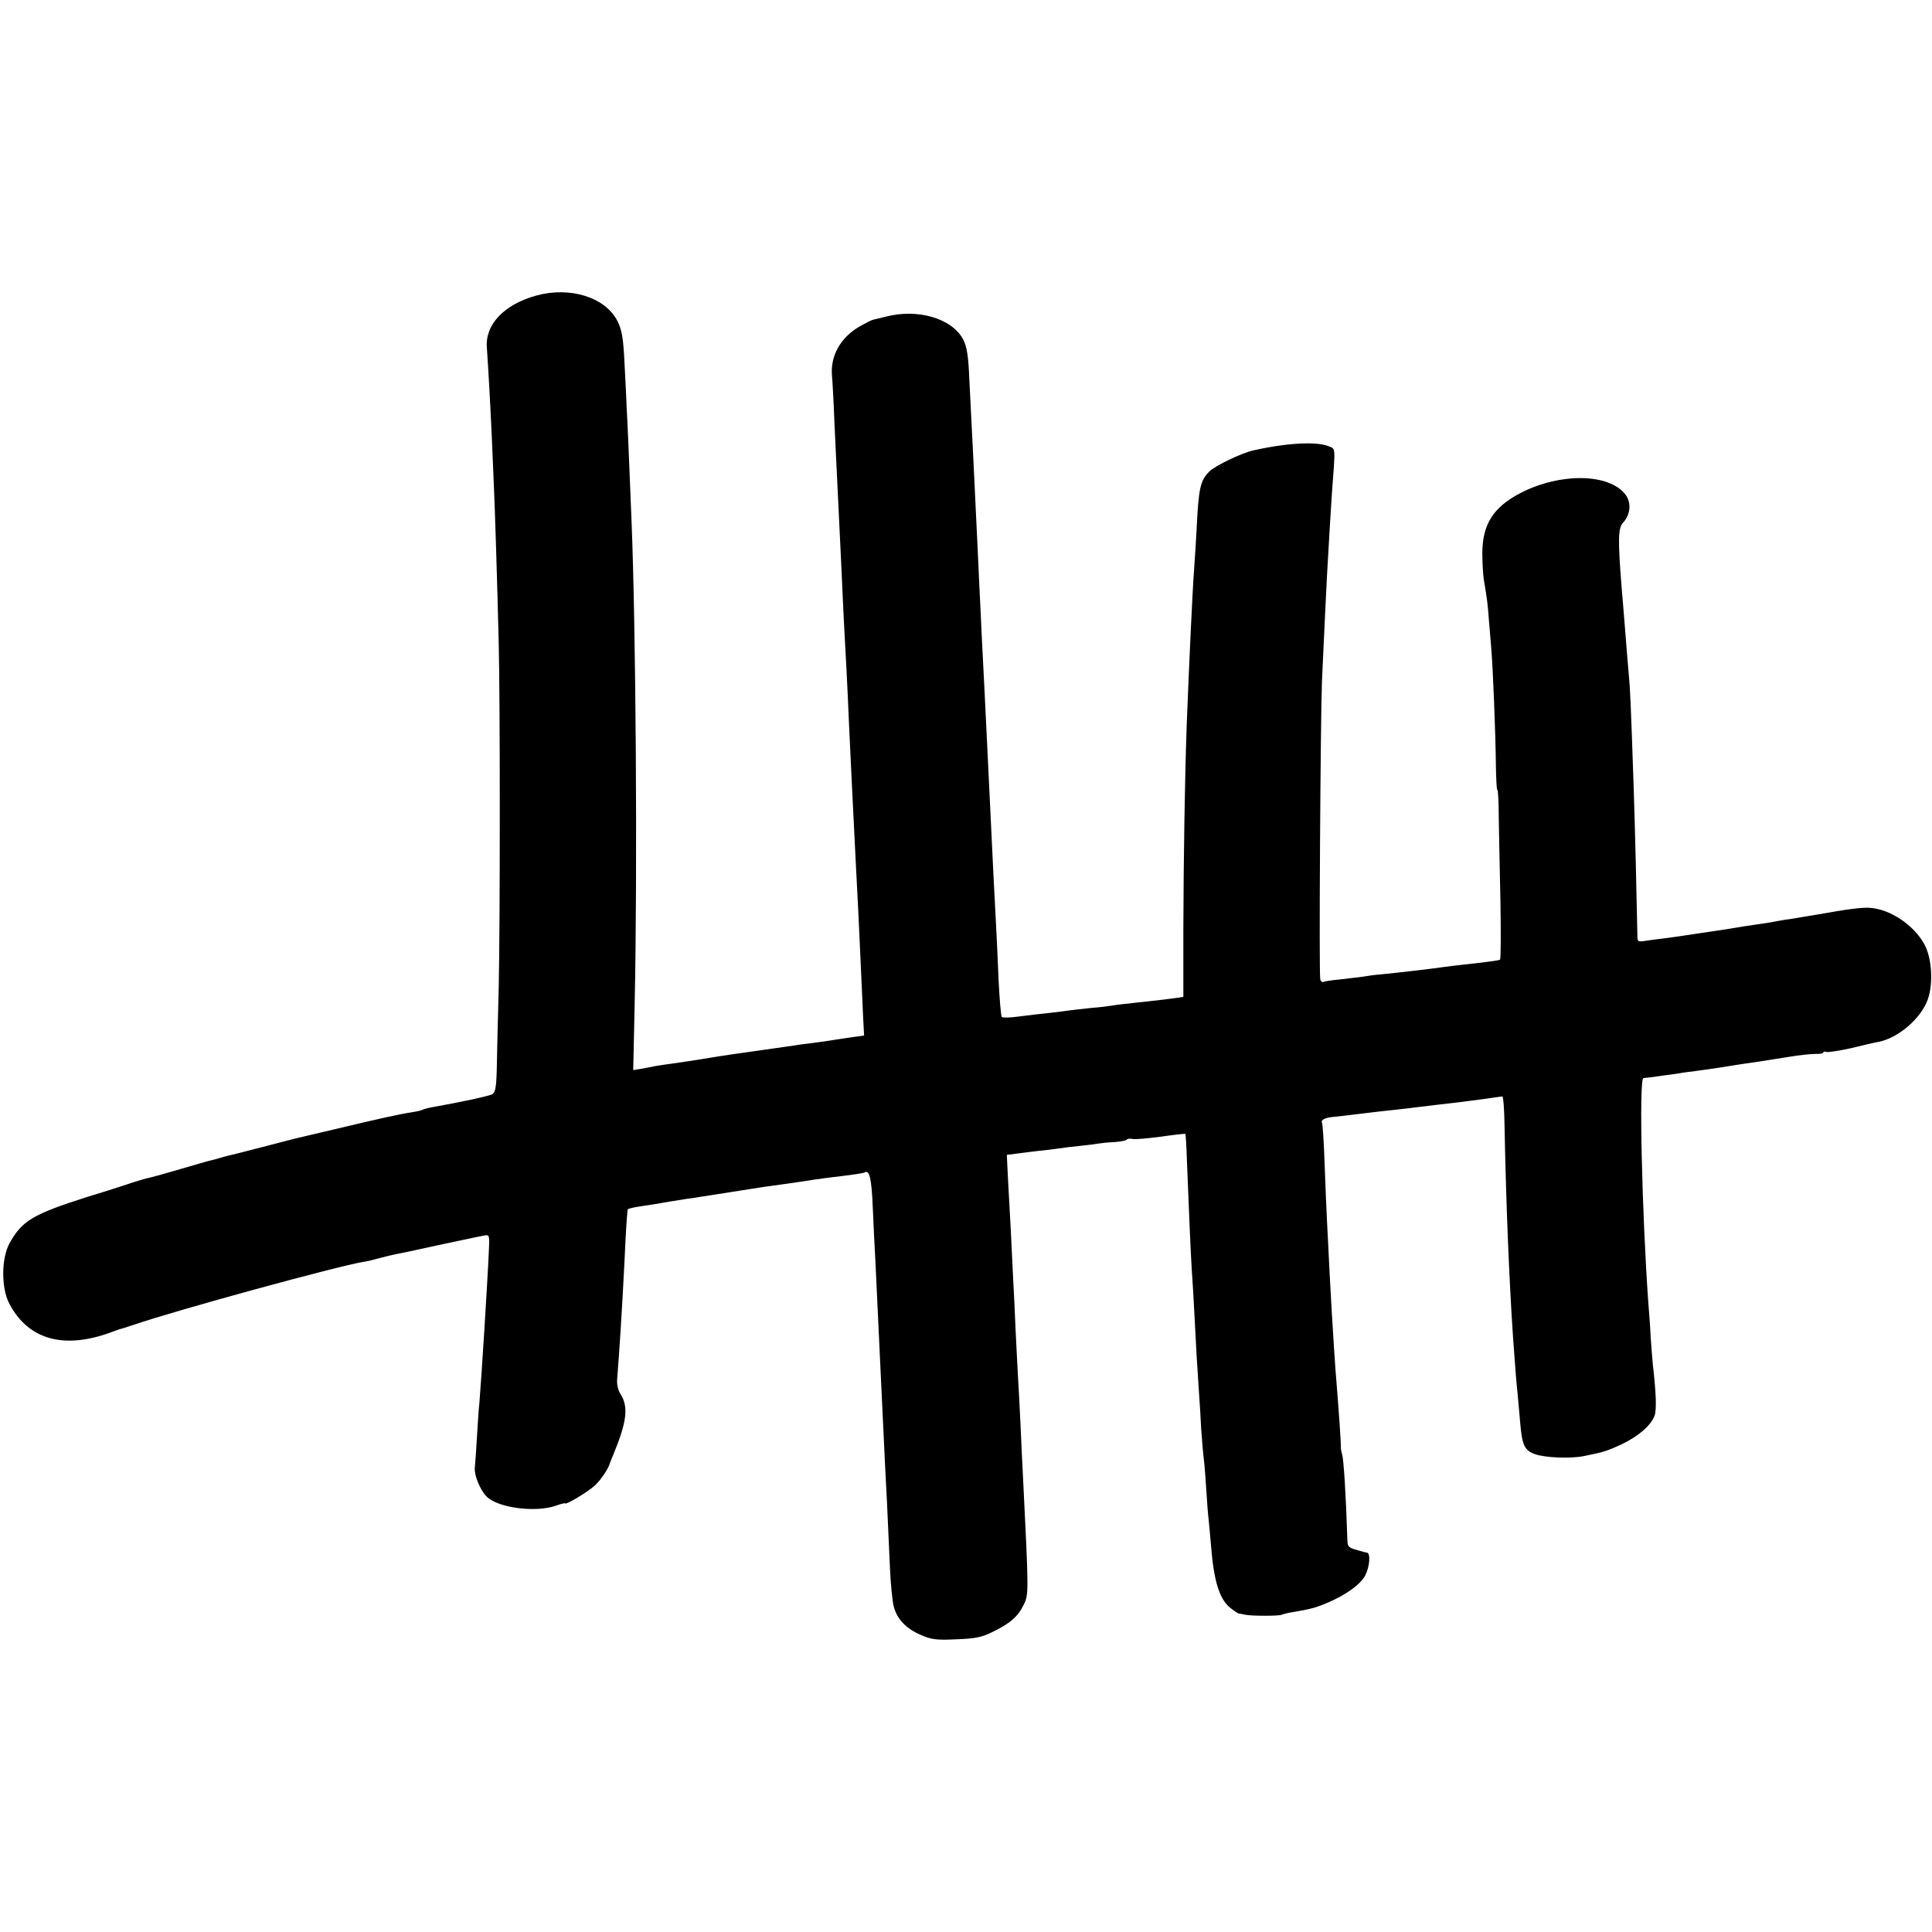
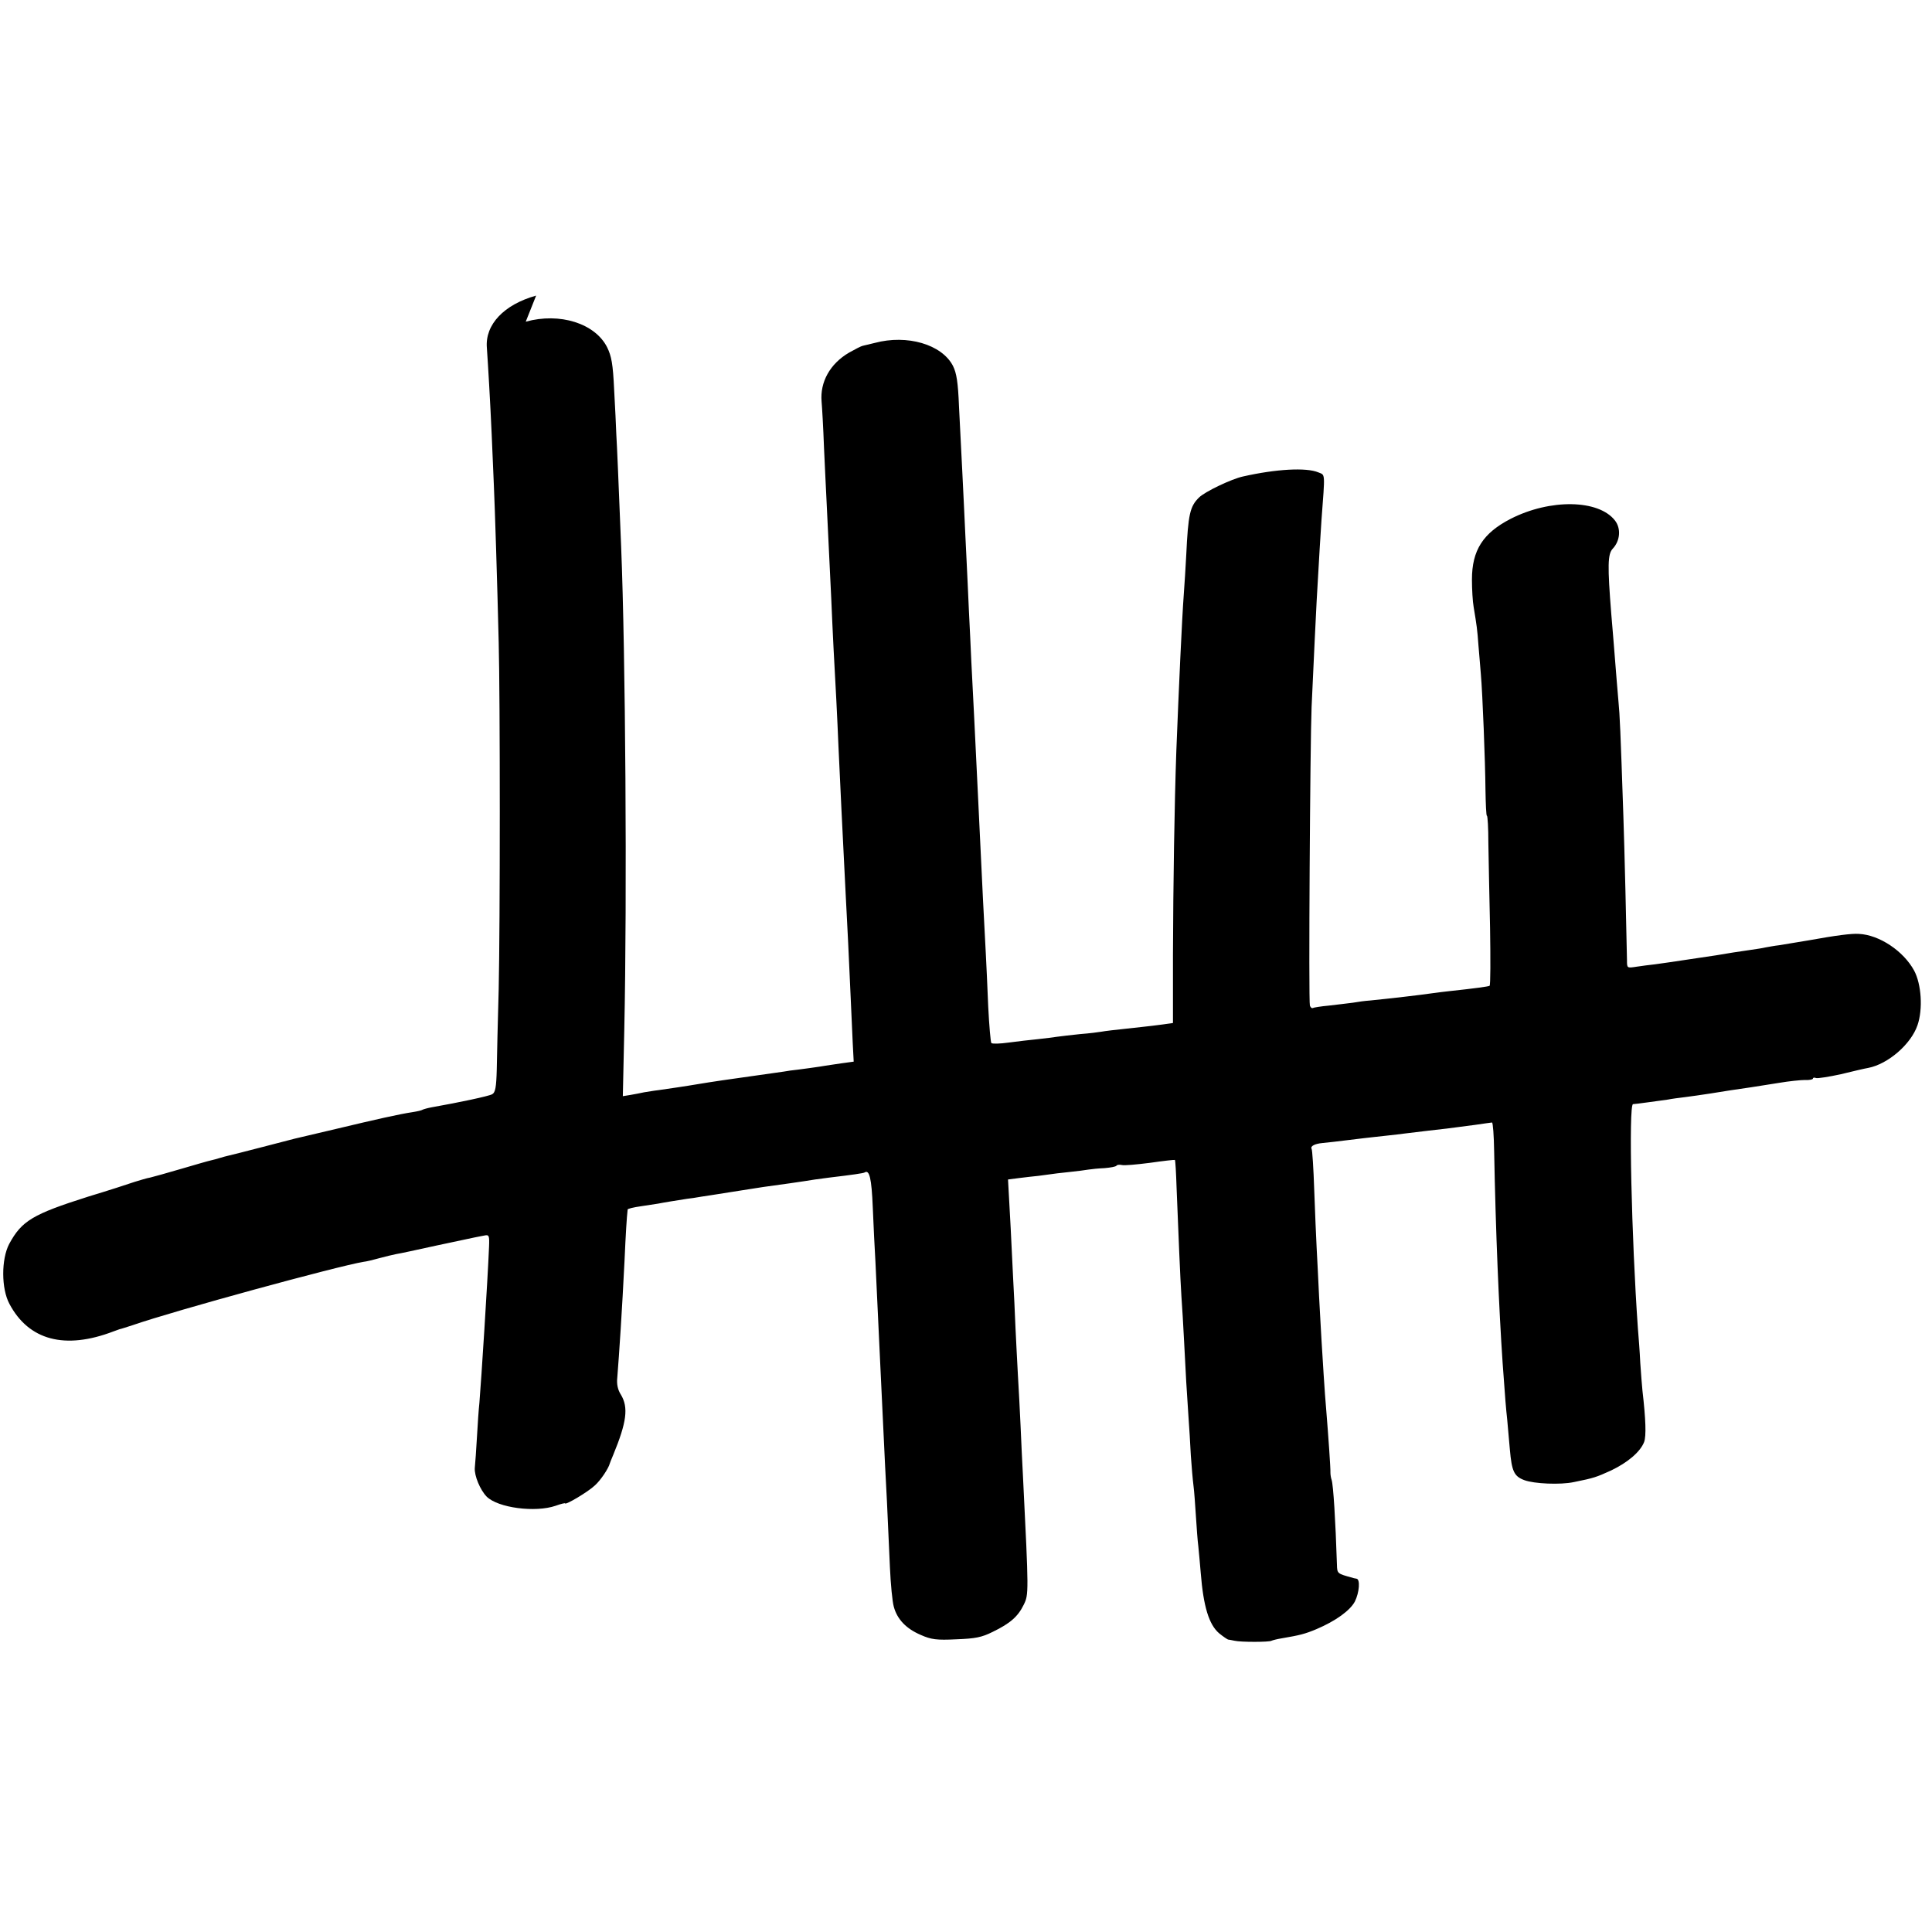
<svg xmlns="http://www.w3.org/2000/svg" version="1.0" width="800pt" height="800pt" viewBox="0 0 800 800" preserveAspectRatio="xMidYMid meet">
  <g transform="translate(0,800) scale(0.1,-0.1)" fill="#000000" stroke="none">
-     <path d="M2220 6776 c-133 -37 -212 -120 -204 -216 5 -72 14 -225 20 -360 3 -69 7 -163 9 -210 4 -88 14 -398 20 -650 6 -225 6 -1168 0 -1435 -4 -132 -7 -282 -8 -333 -2 -75 -6 -96 -19 -103 -14 -8 -137 -34 -250 -54 -17 -3 -34 -8 -38 -10 -4 -3 -22 -7 -41 -10 -54 -8 -152 -30 -319 -70 -85 -20 -162 -38 -170 -40 -8 -2 -69 -18 -135 -35 -66 -17 -128 -33 -138 -35 -10 -2 -27 -7 -37 -10 -10 -3 -27 -8 -37 -10 -10 -2 -65 -18 -123 -35 -58 -17 -115 -33 -128 -36 -13 -2 -42 -11 -65 -18 -23 -8 -109 -36 -192 -61 -230 -73 -275 -100 -327 -196 -33 -63 -33 -185 1 -248 80 -151 230 -191 431 -114 8 3 20 7 25 9 6 1 30 9 55 17 176 61 847 244 955 262 11 1 40 8 65 15 25 7 56 14 70 17 14 2 88 18 165 35 77 16 149 32 160 34 11 2 29 6 41 8 19 4 21 0 19 -47 -6 -144 -32 -550 -40 -647 -3 -25 -7 -88 -10 -140 -3 -52 -7 -110 -9 -129 -2 -32 22 -90 49 -118 47 -47 202 -67 286 -38 22 8 39 12 39 10 0 -9 96 48 123 74 24 21 57 71 62 91 1 3 7 19 14 35 56 136 64 197 32 250 -13 20 -18 44 -15 70 8 100 20 282 30 484 5 113 9 178 13 213 1 3 25 9 54 13 28 4 61 9 72 11 19 4 81 14 120 20 11 1 38 5 60 9 22 3 51 8 65 10 14 2 57 9 95 15 39 6 82 13 96 15 39 5 180 25 214 31 17 2 44 6 60 8 93 11 141 18 145 21 20 13 29 -23 34 -145 3 -74 8 -175 11 -225 4 -88 12 -256 20 -425 9 -194 16 -330 20 -420 5 -93 9 -164 20 -420 3 -69 10 -142 16 -163 14 -52 51 -91 112 -117 43 -19 65 -22 147 -18 79 3 105 8 151 31 72 35 104 63 128 112 21 43 21 47 -3 530 -3 50 -7 144 -10 210 -3 66 -8 161 -11 210 -3 50 -7 137 -10 195 -2 58 -7 152 -10 210 -3 58 -7 150 -10 205 -3 55 -8 146 -11 201 l-5 102 48 6 c26 4 66 8 88 11 22 2 56 6 75 9 19 3 60 8 91 11 31 3 67 8 79 10 12 2 42 5 66 6 25 2 47 6 50 10 2 4 12 5 22 3 9 -3 62 2 117 9 55 8 101 13 103 12 2 -2 5 -54 7 -116 8 -201 15 -372 20 -449 3 -41 8 -124 11 -185 3 -60 7 -137 9 -170 2 -33 6 -96 9 -140 3 -44 8 -118 10 -164 3 -45 8 -102 11 -125 3 -22 7 -79 10 -126 3 -47 7 -103 10 -125 2 -22 7 -71 10 -110 11 -139 34 -214 76 -250 17 -14 34 -25 37 -26 4 0 16 -3 27 -5 25 -6 144 -6 153 0 4 2 23 7 42 10 76 13 96 18 144 38 80 34 139 77 159 114 19 38 23 93 7 95 -5 1 -13 2 -17 4 -63 17 -63 17 -64 54 -6 185 -15 329 -22 351 -3 8 -5 22 -5 30 1 16 -9 157 -17 255 -3 33 -8 101 -11 150 -3 50 -7 115 -9 145 -2 30 -6 111 -10 180 -3 69 -8 159 -10 200 -2 41 -7 149 -10 239 -3 90 -8 168 -11 172 -6 11 13 21 45 24 23 2 48 5 171 20 19 2 60 7 90 10 30 3 69 8 85 10 67 8 123 15 170 20 28 4 79 10 115 15 36 5 68 10 71 10 4 0 8 -55 9 -122 6 -324 20 -653 35 -873 11 -156 14 -189 19 -235 2 -25 7 -81 11 -124 8 -90 17 -111 60 -127 40 -15 149 -20 205 -8 84 17 92 20 154 48 69 33 121 77 137 118 9 25 7 92 -7 213 -2 19 -6 71 -9 115 -2 44 -7 109 -10 145 -26 368 -39 924 -20 926 10 0 100 13 145 19 14 3 45 7 70 10 25 3 72 10 105 15 61 10 100 16 170 26 22 3 73 12 114 18 41 7 90 12 108 12 18 -1 33 2 33 6 0 4 6 5 13 2 7 -2 53 5 103 16 49 12 100 24 113 26 82 16 177 98 204 177 23 67 16 170 -14 226 -44 81 -144 148 -229 152 -30 2 -93 -6 -209 -27 -47 -8 -102 -17 -121 -20 -19 -2 -44 -7 -56 -9 -12 -3 -39 -7 -60 -10 -21 -3 -55 -8 -74 -11 -58 -10 -71 -12 -180 -28 -58 -9 -122 -18 -144 -21 -21 -2 -56 -7 -77 -10 -39 -6 -39 -6 -39 27 -1 72 -11 490 -15 598 -12 356 -15 420 -20 470 -4 49 -9 102 -20 245 -2 22 -6 76 -10 120 -16 201 -15 249 6 271 31 33 35 84 9 117 -68 87 -268 90 -431 7 -115 -59 -161 -130 -161 -252 0 -40 3 -91 7 -113 13 -79 15 -91 20 -160 3 -38 8 -92 10 -120 7 -80 18 -360 19 -477 1 -60 3 -108 6 -108 3 0 6 -51 6 -113 1 -61 4 -219 7 -350 2 -130 2 -239 -2 -241 -5 -3 -63 -11 -166 -22 -16 -2 -46 -5 -65 -8 -63 -9 -176 -22 -265 -31 -17 -1 -48 -5 -70 -9 -22 -3 -67 -8 -100 -12 -33 -3 -63 -8 -66 -10 -4 -2 -9 2 -12 10 -6 14 1 1091 7 1236 10 222 17 362 21 440 12 210 15 260 20 335 15 200 16 185 -13 197 -50 21 -175 14 -312 -17 -47 -10 -158 -63 -182 -87 -38 -37 -45 -70 -53 -238 -3 -52 -7 -124 -10 -160 -8 -106 -21 -396 -31 -650 -8 -225 -13 -549 -14 -846 l0 -282 -42 -6 c-24 -3 -61 -8 -83 -10 -131 -14 -154 -17 -171 -20 -11 -2 -50 -7 -89 -10 -38 -4 -81 -9 -95 -11 -14 -2 -50 -7 -80 -10 -30 -3 -84 -9 -120 -14 -36 -5 -68 -6 -72 -2 -3 3 -9 71 -13 151 -3 80 -8 179 -10 220 -5 84 -16 308 -31 625 -14 288 -22 456 -29 585 -2 52 -7 147 -10 210 -3 63 -7 160 -10 215 -3 55 -7 150 -10 210 -5 108 -8 160 -21 420 -4 100 -10 138 -25 168 -46 89 -190 131 -324 95 -22 -5 -45 -11 -50 -12 -6 -1 -31 -14 -56 -28 -79 -46 -121 -122 -114 -203 2 -22 7 -107 10 -190 4 -82 8 -177 10 -210 6 -122 16 -333 20 -415 5 -122 14 -299 21 -420 3 -58 7 -145 9 -195 8 -168 15 -325 30 -615 3 -52 7 -140 10 -195 6 -133 15 -322 19 -417 l4 -76 -51 -7 c-29 -4 -59 -9 -67 -10 -15 -3 -108 -16 -145 -20 -11 -2 -38 -6 -60 -9 -215 -30 -267 -38 -315 -46 -65 -11 -122 -19 -170 -26 -19 -2 -46 -7 -60 -9 -14 -3 -39 -8 -57 -11 l-31 -5 6 273 c12 558 5 1557 -13 2003 -11 273 -17 417 -20 465 -1 30 -5 114 -9 185 -5 107 -11 138 -29 175 -50 99 -196 145 -337 106z" />
+     <path d="M2220 6776 c-133 -37 -212 -120 -204 -216 5 -72 14 -225 20 -360 3 -69 7 -163 9 -210 4 -88 14 -398 20 -650 6 -225 6 -1168 0 -1435 -4 -132 -7 -282 -8 -333 -2 -75 -6 -96 -19 -103 -14 -8 -137 -34 -250 -54 -17 -3 -34 -8 -38 -10 -4 -3 -22 -7 -41 -10 -54 -8 -152 -30 -319 -70 -85 -20 -162 -38 -170 -40 -8 -2 -69 -18 -135 -35 -66 -17 -128 -33 -138 -35 -10 -2 -27 -7 -37 -10 -10 -3 -27 -8 -37 -10 -10 -2 -65 -18 -123 -35 -58 -17 -115 -33 -128 -36 -13 -2 -42 -11 -65 -18 -23 -8 -109 -36 -192 -61 -230 -73 -275 -100 -327 -196 -33 -63 -33 -185 1 -248 80 -151 230 -191 431 -114 8 3 20 7 25 9 6 1 30 9 55 17 176 61 847 244 955 262 11 1 40 8 65 15 25 7 56 14 70 17 14 2 88 18 165 35 77 16 149 32 160 34 11 2 29 6 41 8 19 4 21 0 19 -47 -6 -144 -32 -550 -40 -647 -3 -25 -7 -88 -10 -140 -3 -52 -7 -110 -9 -129 -2 -32 22 -90 49 -118 47 -47 202 -67 286 -38 22 8 39 12 39 10 0 -9 96 48 123 74 24 21 57 71 62 91 1 3 7 19 14 35 56 136 64 197 32 250 -13 20 -18 44 -15 70 8 100 20 282 30 484 5 113 9 178 13 213 1 3 25 9 54 13 28 4 61 9 72 11 19 4 81 14 120 20 11 1 38 5 60 9 22 3 51 8 65 10 14 2 57 9 95 15 39 6 82 13 96 15 39 5 180 25 214 31 17 2 44 6 60 8 93 11 141 18 145 21 20 13 29 -23 34 -145 3 -74 8 -175 11 -225 4 -88 12 -256 20 -425 9 -194 16 -330 20 -420 5 -93 9 -164 20 -420 3 -69 10 -142 16 -163 14 -52 51 -91 112 -117 43 -19 65 -22 147 -18 79 3 105 8 151 31 72 35 104 63 128 112 21 43 21 47 -3 530 -3 50 -7 144 -10 210 -3 66 -8 161 -11 210 -3 50 -7 137 -10 195 -2 58 -7 152 -10 210 -3 58 -7 150 -10 205 -3 55 -8 146 -11 201 c26 4 66 8 88 11 22 2 56 6 75 9 19 3 60 8 91 11 31 3 67 8 79 10 12 2 42 5 66 6 25 2 47 6 50 10 2 4 12 5 22 3 9 -3 62 2 117 9 55 8 101 13 103 12 2 -2 5 -54 7 -116 8 -201 15 -372 20 -449 3 -41 8 -124 11 -185 3 -60 7 -137 9 -170 2 -33 6 -96 9 -140 3 -44 8 -118 10 -164 3 -45 8 -102 11 -125 3 -22 7 -79 10 -126 3 -47 7 -103 10 -125 2 -22 7 -71 10 -110 11 -139 34 -214 76 -250 17 -14 34 -25 37 -26 4 0 16 -3 27 -5 25 -6 144 -6 153 0 4 2 23 7 42 10 76 13 96 18 144 38 80 34 139 77 159 114 19 38 23 93 7 95 -5 1 -13 2 -17 4 -63 17 -63 17 -64 54 -6 185 -15 329 -22 351 -3 8 -5 22 -5 30 1 16 -9 157 -17 255 -3 33 -8 101 -11 150 -3 50 -7 115 -9 145 -2 30 -6 111 -10 180 -3 69 -8 159 -10 200 -2 41 -7 149 -10 239 -3 90 -8 168 -11 172 -6 11 13 21 45 24 23 2 48 5 171 20 19 2 60 7 90 10 30 3 69 8 85 10 67 8 123 15 170 20 28 4 79 10 115 15 36 5 68 10 71 10 4 0 8 -55 9 -122 6 -324 20 -653 35 -873 11 -156 14 -189 19 -235 2 -25 7 -81 11 -124 8 -90 17 -111 60 -127 40 -15 149 -20 205 -8 84 17 92 20 154 48 69 33 121 77 137 118 9 25 7 92 -7 213 -2 19 -6 71 -9 115 -2 44 -7 109 -10 145 -26 368 -39 924 -20 926 10 0 100 13 145 19 14 3 45 7 70 10 25 3 72 10 105 15 61 10 100 16 170 26 22 3 73 12 114 18 41 7 90 12 108 12 18 -1 33 2 33 6 0 4 6 5 13 2 7 -2 53 5 103 16 49 12 100 24 113 26 82 16 177 98 204 177 23 67 16 170 -14 226 -44 81 -144 148 -229 152 -30 2 -93 -6 -209 -27 -47 -8 -102 -17 -121 -20 -19 -2 -44 -7 -56 -9 -12 -3 -39 -7 -60 -10 -21 -3 -55 -8 -74 -11 -58 -10 -71 -12 -180 -28 -58 -9 -122 -18 -144 -21 -21 -2 -56 -7 -77 -10 -39 -6 -39 -6 -39 27 -1 72 -11 490 -15 598 -12 356 -15 420 -20 470 -4 49 -9 102 -20 245 -2 22 -6 76 -10 120 -16 201 -15 249 6 271 31 33 35 84 9 117 -68 87 -268 90 -431 7 -115 -59 -161 -130 -161 -252 0 -40 3 -91 7 -113 13 -79 15 -91 20 -160 3 -38 8 -92 10 -120 7 -80 18 -360 19 -477 1 -60 3 -108 6 -108 3 0 6 -51 6 -113 1 -61 4 -219 7 -350 2 -130 2 -239 -2 -241 -5 -3 -63 -11 -166 -22 -16 -2 -46 -5 -65 -8 -63 -9 -176 -22 -265 -31 -17 -1 -48 -5 -70 -9 -22 -3 -67 -8 -100 -12 -33 -3 -63 -8 -66 -10 -4 -2 -9 2 -12 10 -6 14 1 1091 7 1236 10 222 17 362 21 440 12 210 15 260 20 335 15 200 16 185 -13 197 -50 21 -175 14 -312 -17 -47 -10 -158 -63 -182 -87 -38 -37 -45 -70 -53 -238 -3 -52 -7 -124 -10 -160 -8 -106 -21 -396 -31 -650 -8 -225 -13 -549 -14 -846 l0 -282 -42 -6 c-24 -3 -61 -8 -83 -10 -131 -14 -154 -17 -171 -20 -11 -2 -50 -7 -89 -10 -38 -4 -81 -9 -95 -11 -14 -2 -50 -7 -80 -10 -30 -3 -84 -9 -120 -14 -36 -5 -68 -6 -72 -2 -3 3 -9 71 -13 151 -3 80 -8 179 -10 220 -5 84 -16 308 -31 625 -14 288 -22 456 -29 585 -2 52 -7 147 -10 210 -3 63 -7 160 -10 215 -3 55 -7 150 -10 210 -5 108 -8 160 -21 420 -4 100 -10 138 -25 168 -46 89 -190 131 -324 95 -22 -5 -45 -11 -50 -12 -6 -1 -31 -14 -56 -28 -79 -46 -121 -122 -114 -203 2 -22 7 -107 10 -190 4 -82 8 -177 10 -210 6 -122 16 -333 20 -415 5 -122 14 -299 21 -420 3 -58 7 -145 9 -195 8 -168 15 -325 30 -615 3 -52 7 -140 10 -195 6 -133 15 -322 19 -417 l4 -76 -51 -7 c-29 -4 -59 -9 -67 -10 -15 -3 -108 -16 -145 -20 -11 -2 -38 -6 -60 -9 -215 -30 -267 -38 -315 -46 -65 -11 -122 -19 -170 -26 -19 -2 -46 -7 -60 -9 -14 -3 -39 -8 -57 -11 l-31 -5 6 273 c12 558 5 1557 -13 2003 -11 273 -17 417 -20 465 -1 30 -5 114 -9 185 -5 107 -11 138 -29 175 -50 99 -196 145 -337 106z" />
  </g>
</svg>